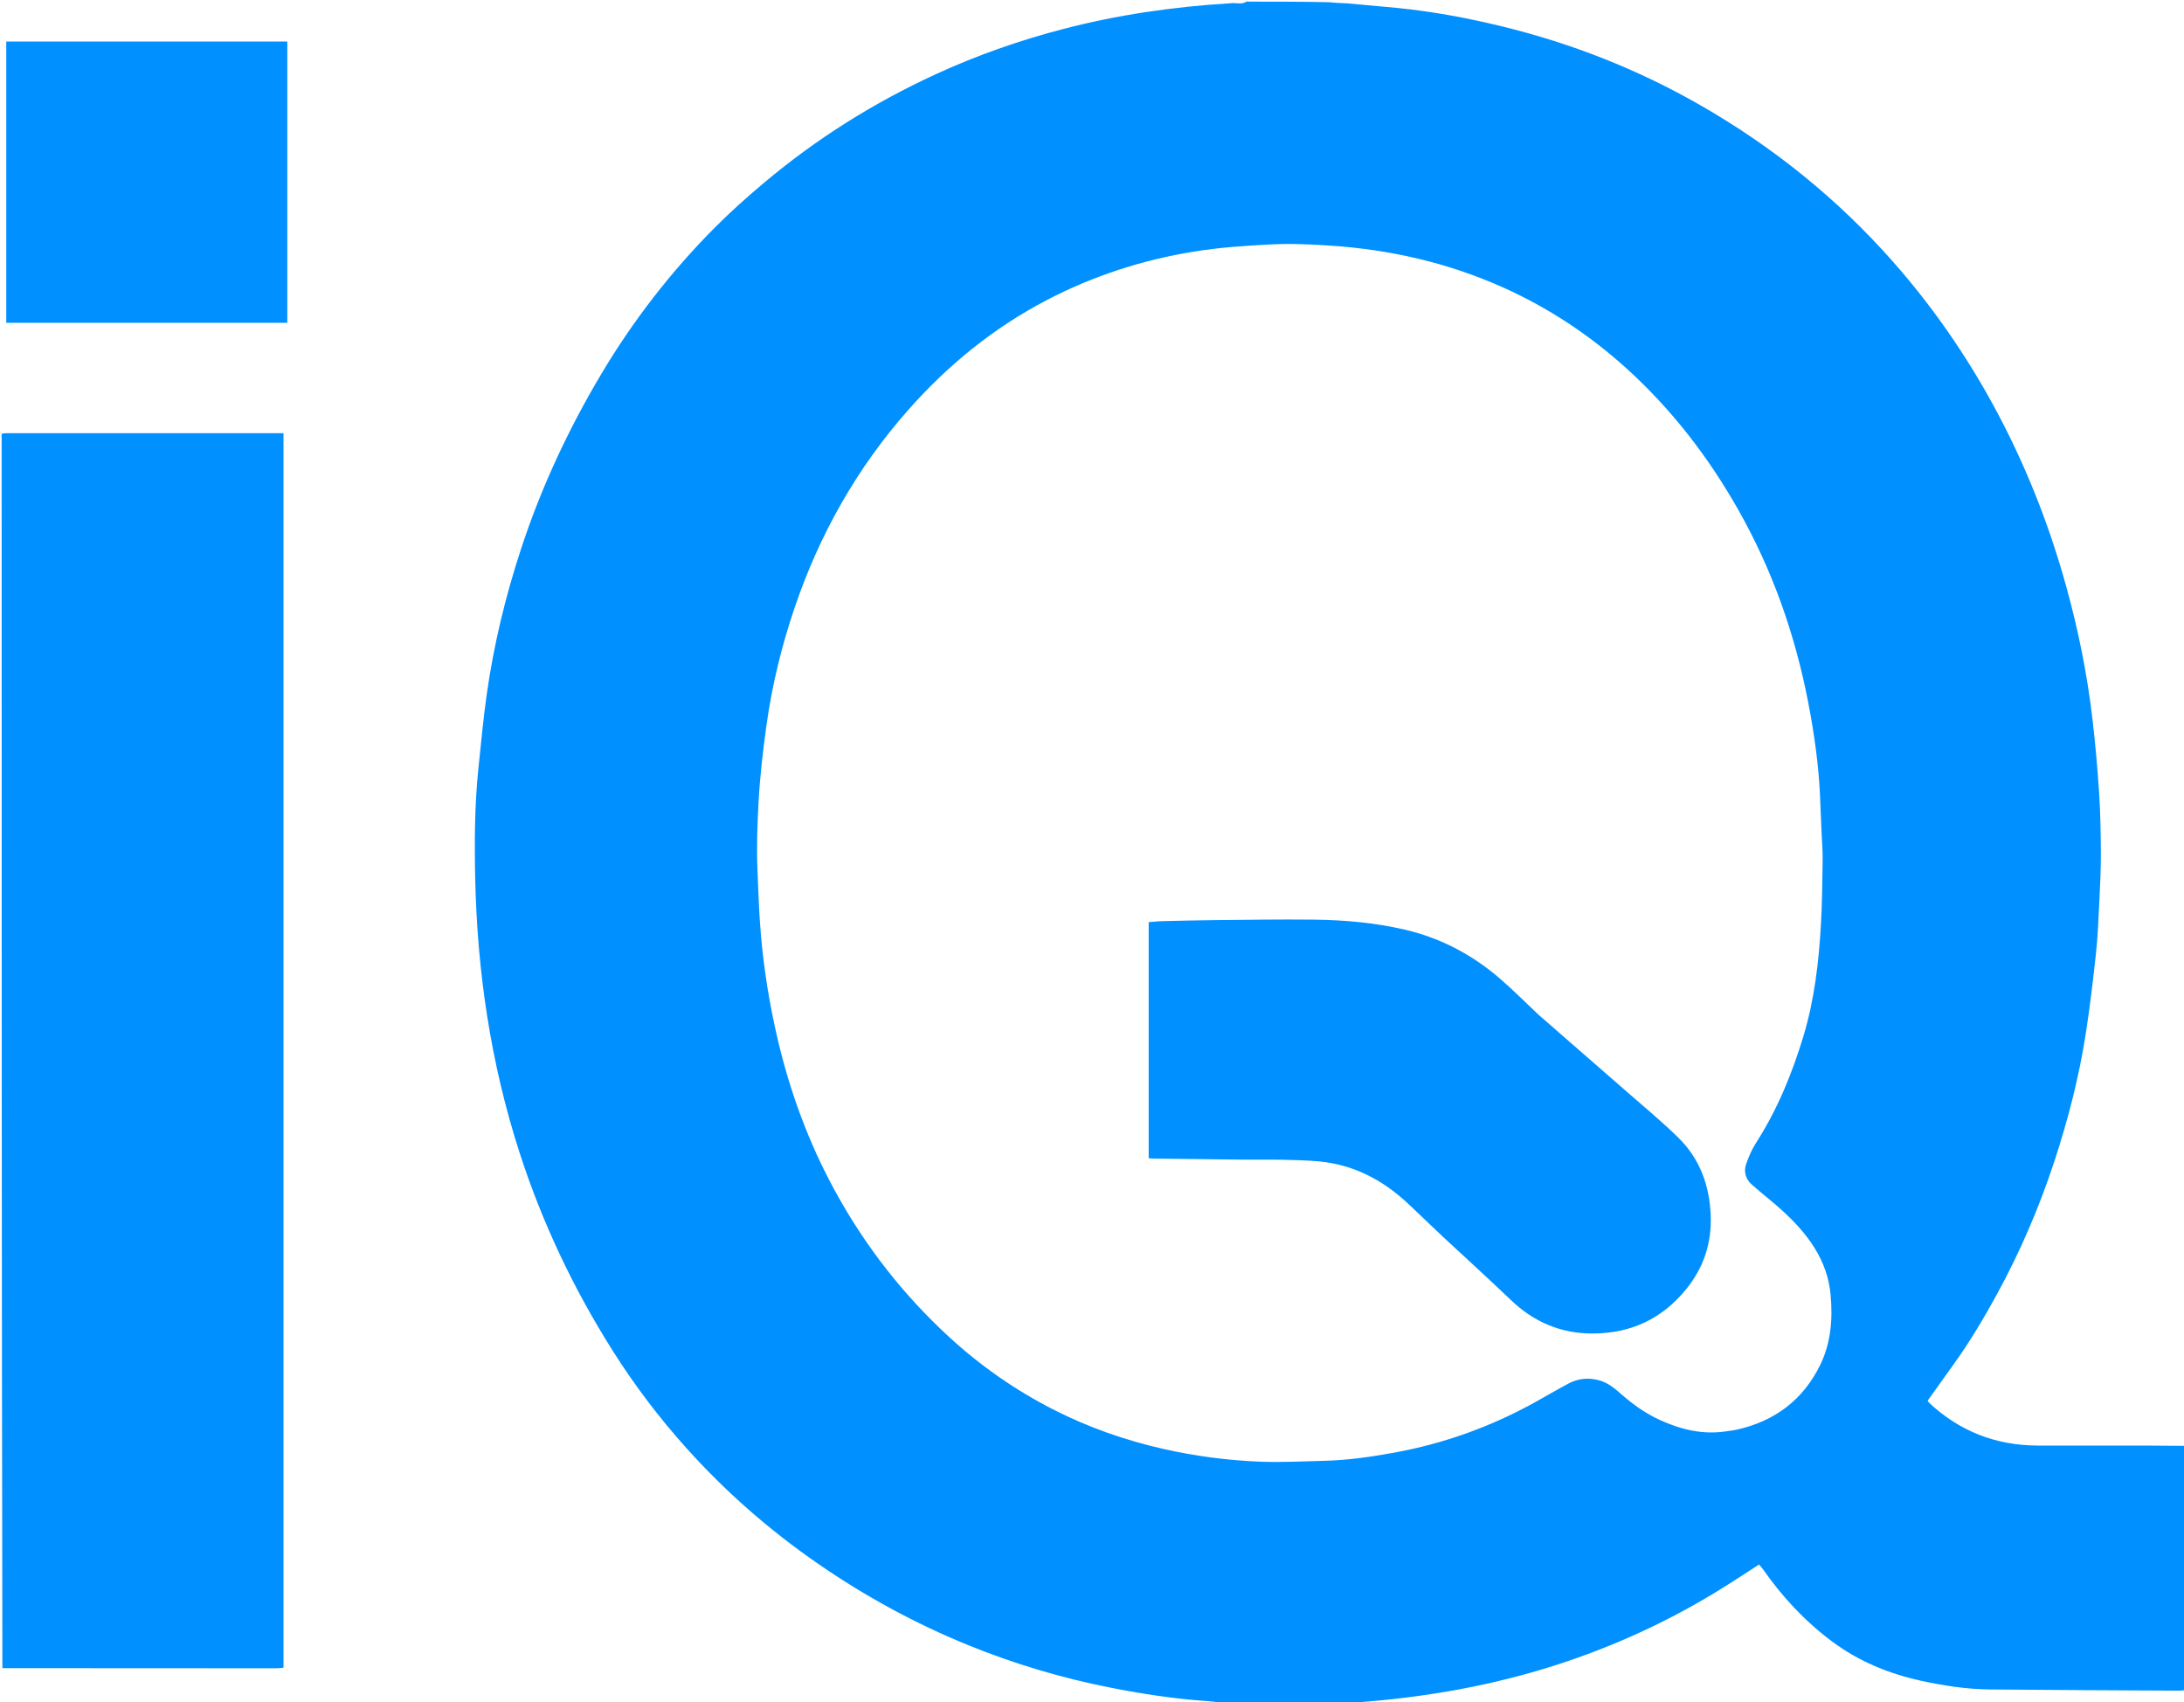
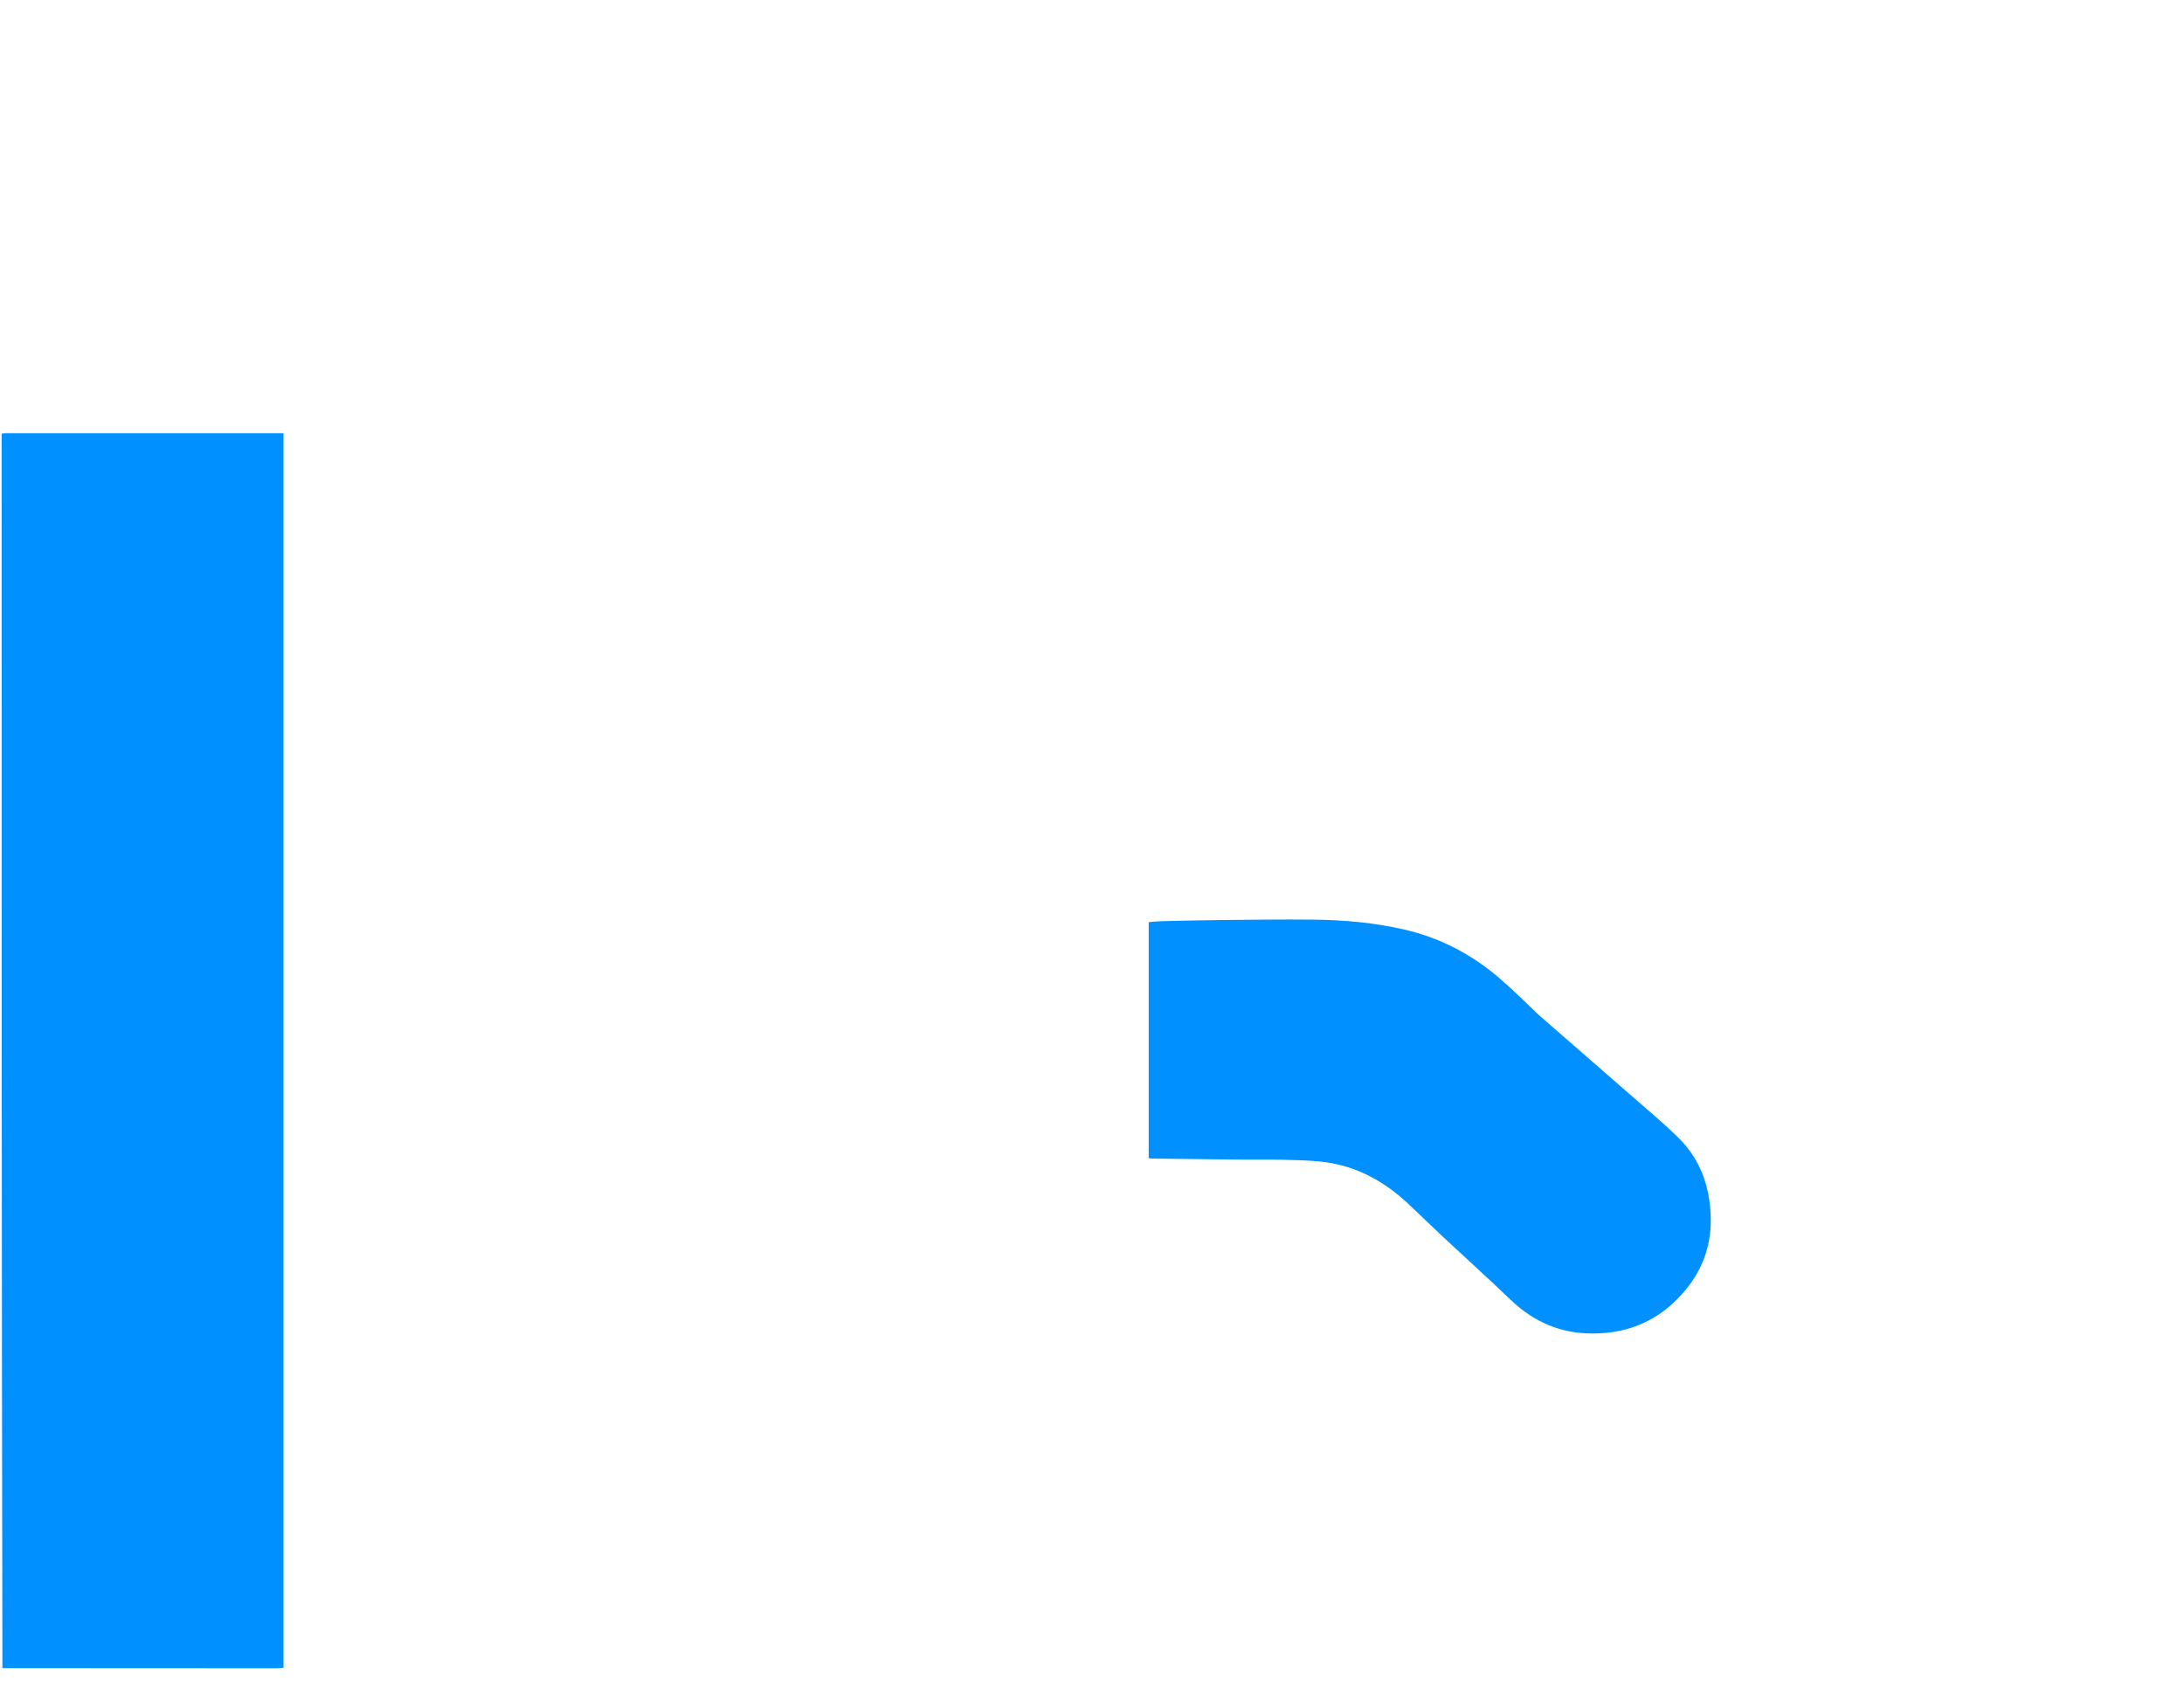
<svg xmlns="http://www.w3.org/2000/svg" enable-background="new 0 0 2674 2084" viewBox="0 0 2674 2084">
  <g fill="#0090ff">
-     <path d="m2676 1770c0 99.375 0 198.75-.929 298.928-3.261.782-5.594.756-7.927.742-76.93-.447-153.862-.685-230.789-1.447-28.293-.281-56.236-4.562-83.865-10.563-39.806-8.647-76.788-23.84-109.612-48.349-33.099-24.714-60.859-54.546-84.444-88.368-1.433-2.055-3.2-3.877-4.703-5.676-16.987 10.901-33.051 21.6-49.489 31.691-68.117 41.814-140.538 74.028-217.123 96.927-73.502 21.977-148.675 34.51-225.953 40.169-5.584-.023-10.288.032-15.903.032-7.696.601-14.48 1.258-21.264 1.914-37.375 0-74.75 0-113.543-.668-6.465-.8-11.511-.932-17.413-1.272-5.801-.695-10.738-1.308-15.694-1.648-39.81-2.732-79.154-8.796-118.263-16.522-59.192-11.695-116.774-28.841-172.674-51.534-65.613-26.635-127.422-60.294-185.657-100.613-59.076-40.901-112.776-87.902-160.708-141.378-33.357-37.215-63.469-76.972-90.174-119.269-48.003-76.029-86.164-156.634-113.826-242.256-35.21-108.984-51.742-220.97-54.234-335.164-.979-44.883-.754-89.825 3.874-134.576 3.139-30.354 5.979-60.766 10.232-90.971 8.498-60.346 22.797-119.409 41.743-177.331 24.613-75.246 57.811-146.563 98.276-214.561 38.99-65.517 85.326-125.399 139.03-179.429 19.196-19.312 39.61-37.525 60.464-55.056 64.031-53.826 134.268-97.992 210.309-132.922 49.992-22.964 101.667-41.145 154.865-55.053 67.359-17.611 135.907-27.598 206.232-31.811 6.947-.928 13.44 2.017 19.161-1.966 33.375 0 66.75 0 101.527.699 7.777.865 14.152 1.03 21.394 1.371 21.017 1.972 41.184 3.604 61.315 5.598 43.37 4.295 86.105 12.255 128.433 22.553 85.533 20.809 166.682 52.719 243.047 96.507 89.079 51.079 168.125 114.697 236.083 191.754 53.747 60.944 98.845 127.911 135.758 200.277 32.438 63.593 57.771 129.995 76.693 198.85 14.286 51.986 24.96 104.707 31.358 158.21 3.702 30.955 6.411 62.06 8.451 93.172 1.631 24.87 2.036 49.85 2.123 74.784.068 19.598-.94 39.212-1.909 58.797-1.032 20.884-1.836 41.823-4.075 62.595-3.555 32.98-7.474 65.956-12.582 98.724-8.257 52.961-21.61 104.781-38.335 155.685-18.42 56.061-41.57 110.145-69.851 161.958-16.109 29.512-33.296 58.398-52.883 85.784-10.819 15.127-21.637 30.256-32.451 45.378.708 1.02 1.149 1.968 1.857 2.629 37.465 34.986 81.948 52.215 133.101 52.32 45.324.094 90.65-.007 135.974.035 14.99.014 29.981.208 44.971.32m-562.941-17.712c4.59-.717 9.241-1.169 13.762-2.193 46.299-10.485 80.861-36.451 101.768-79.227 13.213-27.035 15.412-56.422 12.724-85.796-3.901-42.631-28.041-74.544-58.371-102.395-12.232-11.232-25.493-21.336-37.943-32.341-7.59-6.709-10.423-15.768-7.11-25.315 3.125-9.003 7.033-18 12.16-25.997 25.901-40.395 43.929-84.222 57.786-129.912 13.684-45.12 19.063-91.618 21.68-138.447 1.466-26.226 1.674-52.53 2.052-78.805.148-10.276-.793-20.568-1.232-30.852-.665-15.604-1.297-31.209-1.99-46.812-1.699-38.235-7.094-76.013-14.312-113.547-16.081-83.623-43.987-162.997-86.095-237.154-36.582-64.425-81.344-122.495-136.35-172.32-45.207-40.948-95.501-74.279-151.259-99.274-67.506-30.26-138.494-46.413-212.016-51.269-24.103-1.592-48.297-2.641-72.666-1.414-31.238 1.572-62.318 3.696-93.173 8.66-63.522 10.219-123.938 29.745-181.1 59.583-65.206 34.037-121.138 79.751-169.553 134.583-62.669 70.975-108.402 151.987-138.864 241.623-15.871 46.702-27.56 94.476-34.427 143.277-4.435 31.52-8.092 63.256-9.816 95.019-1.49 27.461-2.477 55.025-1.345 82.654 1.075 26.233 1.878 52.435 4.122 78.622 3.694 43.117 10.55 85.665 20.367 127.78 15.263 65.478 38.283 128.094 70.557 187.075 36.879 67.397 83.577 127.26 140.316 179.233 38.527 35.291 80.983 64.862 127.528 88.508 42.608 21.647 87.401 37.34 133.991 47.9 39.285 8.904 79.146 14.119 119.323 15.655 25.896.99 51.894-.471 77.839-1.093 28.622-.687 56.854-4.793 84.992-9.893 60.766-11.013 118.116-31.501 172.151-61.329 13.979-7.716 27.703-15.906 41.818-23.359 11.907-6.288 24.509-7.581 37.733-3.891 11.052 3.084 19.346 10.257 27.55 17.454 14.111 12.38 29.261 23.081 46.341 30.908 25.186 11.541 51.254 18.345 81.059 14.099z" />
    <path d="m2 530.937c3.992-.829 7.984-.625 11.976-.625 106.965.017 213.93.014 320.895.014h12.237v1511.251c-2.711.246-5.536.725-8.362.725-111.63.017-223.259-.009-335.818-.166-.929-503.512-.929-1006.887-.929-1511.2z" />
-     <path d="m7.663 72.055c-0-7.565-0-14.14-0-21.203h344.089v344.298c-114.671 0-228.798 0-344.089 0 0-107.697 0-214.901-0-323.095z" />
-     <path d="m1883.753 1242.272c36.607 31.942 72.77 63.316 108.793 94.849 21.013 18.395 42.607 36.226 62.492 55.784 26.046 25.618 37.844 57.81 39.442 94.274 1.516 34.599-8.631 64.925-30.43 91.524-29.206 35.636-66.753 53.417-113.001 53.763-39.796.298-73.029-13.939-101.554-41.304-27.362-26.249-55.547-51.64-83.26-77.525-14.329-13.384-28.303-27.147-42.642-40.52-30.803-28.727-66.475-47.468-108.914-51.37-15.2-1.398-30.521-1.665-45.797-2.002-14.658-.324-29.33.053-43.994-.094-37.948-.38-75.895-.877-113.842-1.344-1.303-.016-2.604-.221-4.636-.403 0-96.214 0-192.298 0-288.994 5.033-.418 9.926-1.072 14.833-1.19 22.613-.546 45.228-1.138 67.845-1.35 39.981-.374 79.971-1.015 119.945-.55 37.237.433 74.274 3.77 110.698 12.196 43.346 10.027 81.682 30.088 115.356 58.813 16.69 14.236 32.147 29.916 48.665 45.444z" />
+     <path d="m1883.753 1242.272c36.607 31.942 72.77 63.316 108.793 94.849 21.013 18.395 42.607 36.226 62.492 55.784 26.046 25.618 37.844 57.81 39.442 94.274 1.516 34.599-8.631 64.925-30.43 91.524-29.206 35.636-66.753 53.417-113.001 53.763-39.796.298-73.029-13.939-101.554-41.304-27.362-26.249-55.547-51.64-83.26-77.525-14.329-13.384-28.303-27.147-42.642-40.52-30.803-28.727-66.475-47.468-108.914-51.37-15.2-1.398-30.521-1.665-45.797-2.002-14.658-.324-29.33.053-43.994-.094-37.948-.38-75.895-.877-113.842-1.344-1.303-.016-2.604-.221-4.636-.403 0-96.214 0-192.298 0-288.994 5.033-.418 9.926-1.072 14.833-1.19 22.613-.546 45.228-1.138 67.845-1.35 39.981-.374 79.971-1.015 119.945-.55 37.237.433 74.274 3.77 110.698 12.196 43.346 10.027 81.682 30.088 115.356 58.813 16.69 14.236 32.147 29.916 48.665 45.444" />
  </g>
</svg>